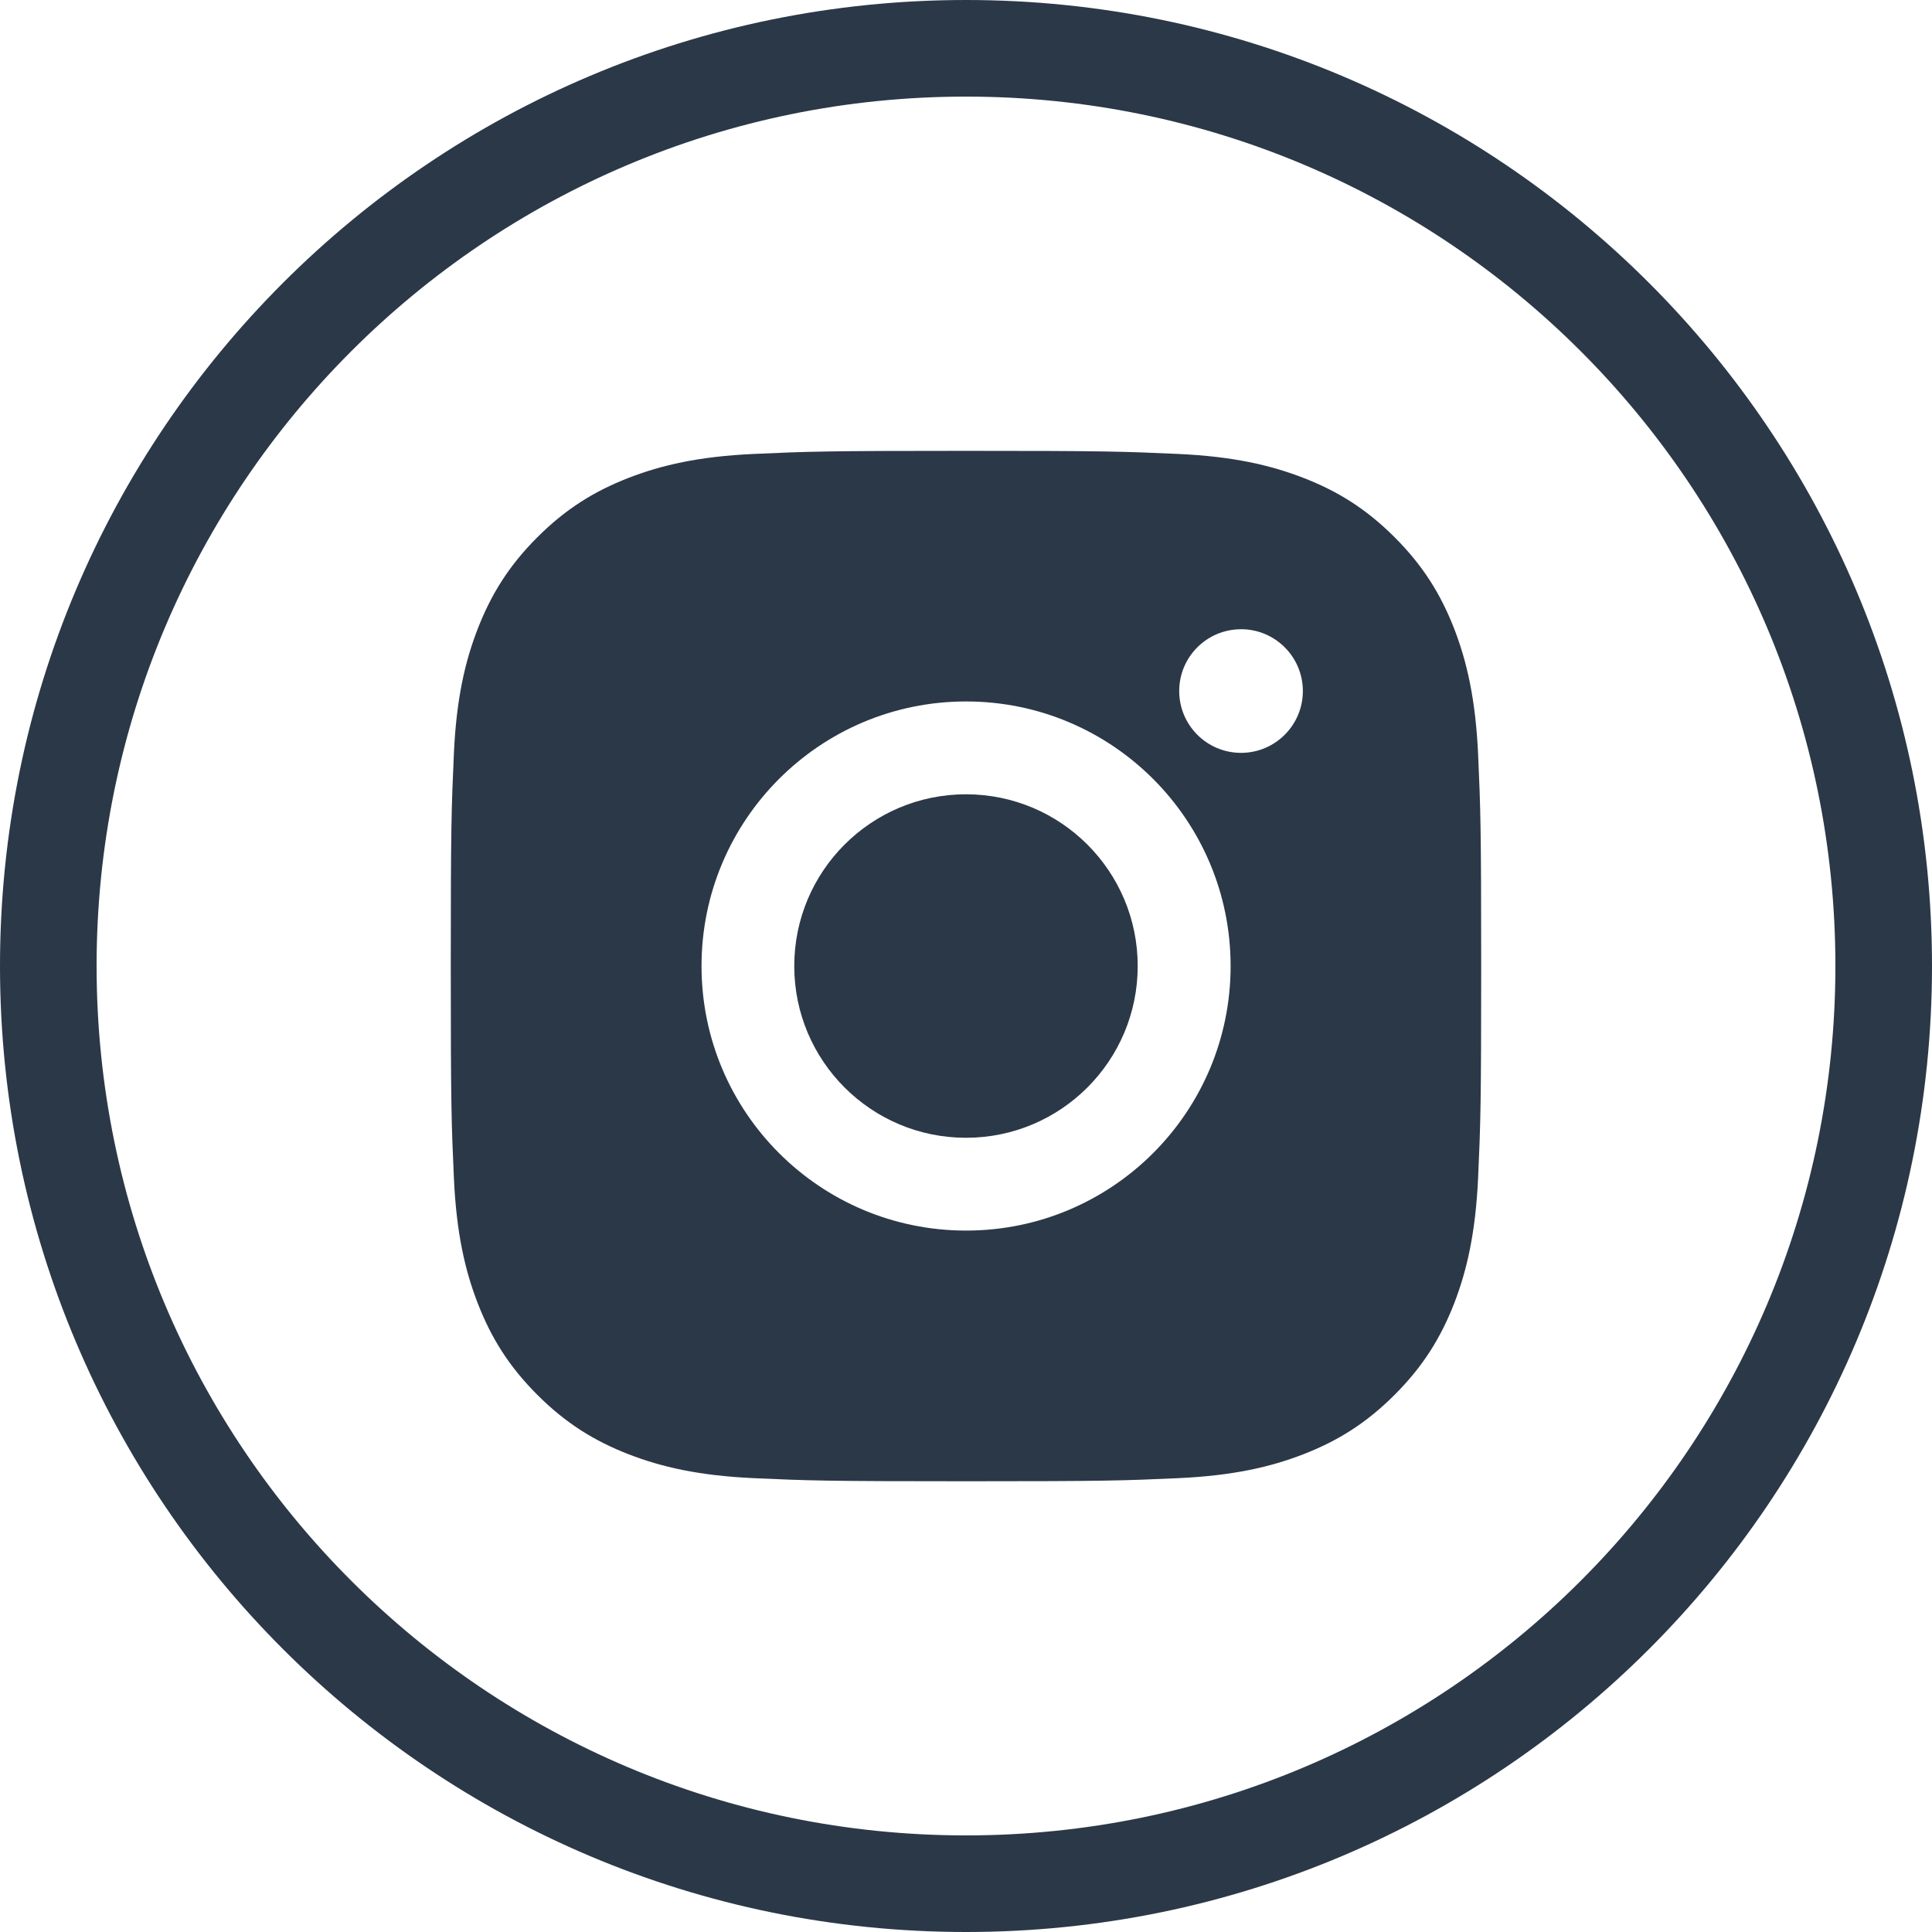
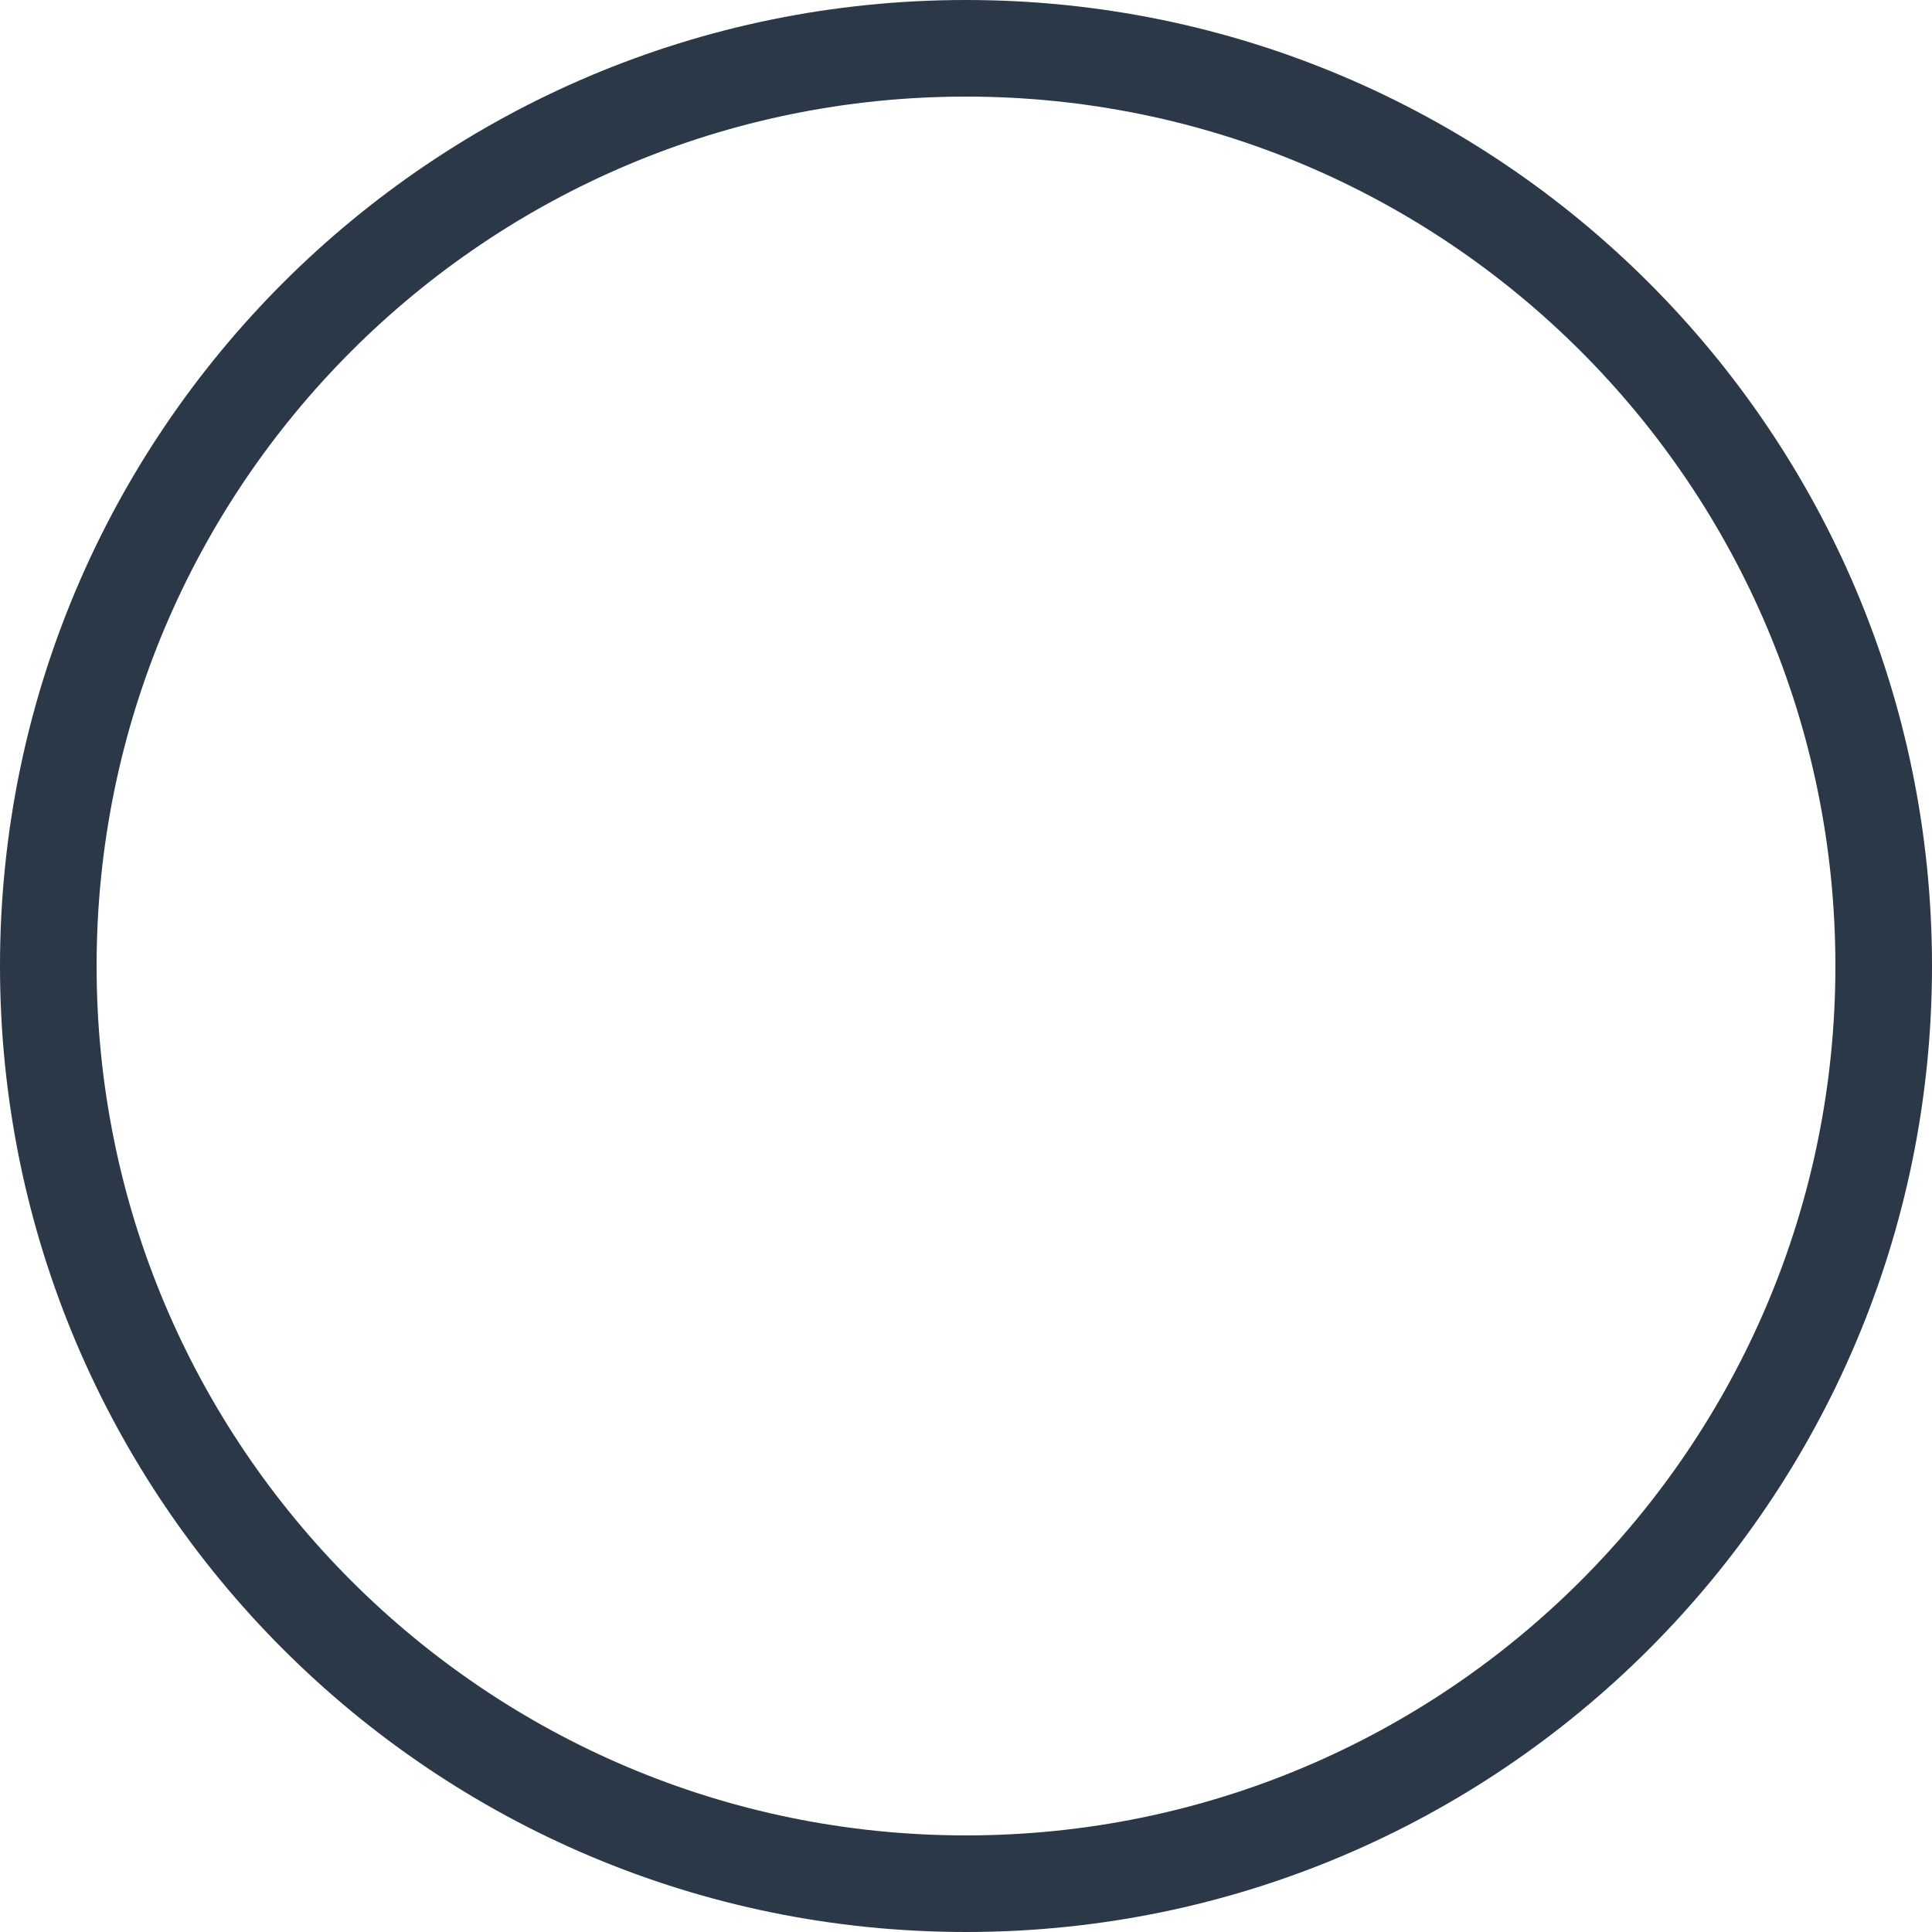
<svg xmlns="http://www.w3.org/2000/svg" width="56" height="56" viewBox="0 0 56 56" fill="none">
-   <path fill-rule="evenodd" clip-rule="evenodd" d="M28 2.8C14.082 2.8 2.8 14.082 2.8 28C2.8 41.918 14.082 53.2 28 53.2C41.918 53.2 53.2 41.918 53.2 28C53.2 14.082 41.918 2.8 28 2.8ZM28 0C12.536 0 0 12.536 0 28C0 43.464 12.536 56 28 56C43.464 56 56 43.464 56 28C56 12.536 43.464 0 28 0Z" fill="#2B3847" />
-   <path fill-rule="evenodd" clip-rule="evenodd" d="M28.001 13.068C23.945 13.068 23.436 13.086 21.844 13.158C20.254 13.231 19.169 13.483 18.219 13.852C17.237 14.233 16.404 14.744 15.574 15.574C14.743 16.404 14.233 17.237 13.85 18.219C13.48 19.169 13.228 20.255 13.156 21.844C13.085 23.437 13.066 23.946 13.066 28.002C13.066 32.057 13.085 32.565 13.157 34.158C13.23 35.747 13.481 36.833 13.85 37.782C14.232 38.764 14.742 39.597 15.573 40.428C16.402 41.258 17.236 41.77 18.217 42.151C19.167 42.52 20.253 42.772 21.842 42.845C23.435 42.917 23.944 42.935 27.999 42.935C32.055 42.935 32.563 42.917 34.156 42.845C35.745 42.772 36.832 42.52 37.782 42.151C38.764 41.77 39.596 41.258 40.425 40.428C41.256 39.597 41.766 38.764 42.149 37.782C42.516 36.833 42.768 35.747 42.843 34.158C42.914 32.565 42.933 32.057 42.933 28.002C42.933 23.946 42.914 23.437 42.843 21.844C42.768 20.254 42.516 19.169 42.149 18.22C41.766 17.237 41.256 16.404 40.425 15.574C39.595 14.743 38.764 14.233 37.781 13.852C36.829 13.483 35.743 13.231 34.153 13.158C32.56 13.086 32.053 13.068 27.997 13.068H28.001ZM28.003 20.332C23.767 20.332 20.334 23.766 20.334 28.001C20.334 32.236 23.767 35.669 28.003 35.669C32.238 35.669 35.67 32.236 35.67 28.001C35.67 23.766 32.237 20.332 28.002 20.332H28.003ZM28 23.023C30.749 23.023 32.977 25.252 32.977 28.001C32.977 30.75 30.749 32.979 28 32.979C25.25 32.979 23.022 30.75 23.022 28.001C23.022 25.252 25.25 23.023 28 23.023ZM35.972 18.239C34.982 18.239 34.18 19.04 34.18 20.03C34.18 21.019 34.982 21.822 35.972 21.822C36.961 21.822 37.764 21.019 37.764 20.03C37.764 19.041 36.961 18.238 35.972 18.238V18.239Z" fill="#2B3847" />
+   <path fill-rule="evenodd" clip-rule="evenodd" d="M28 2.8C14.082 2.8 2.8 14.082 2.8 28C2.8 41.918 14.082 53.2 28 53.2C41.918 53.2 53.2 41.918 53.2 28C53.2 14.082 41.918 2.8 28 2.8M28 0C12.536 0 0 12.536 0 28C0 43.464 12.536 56 28 56C43.464 56 56 43.464 56 28C56 12.536 43.464 0 28 0Z" fill="#2B3847" />
</svg>